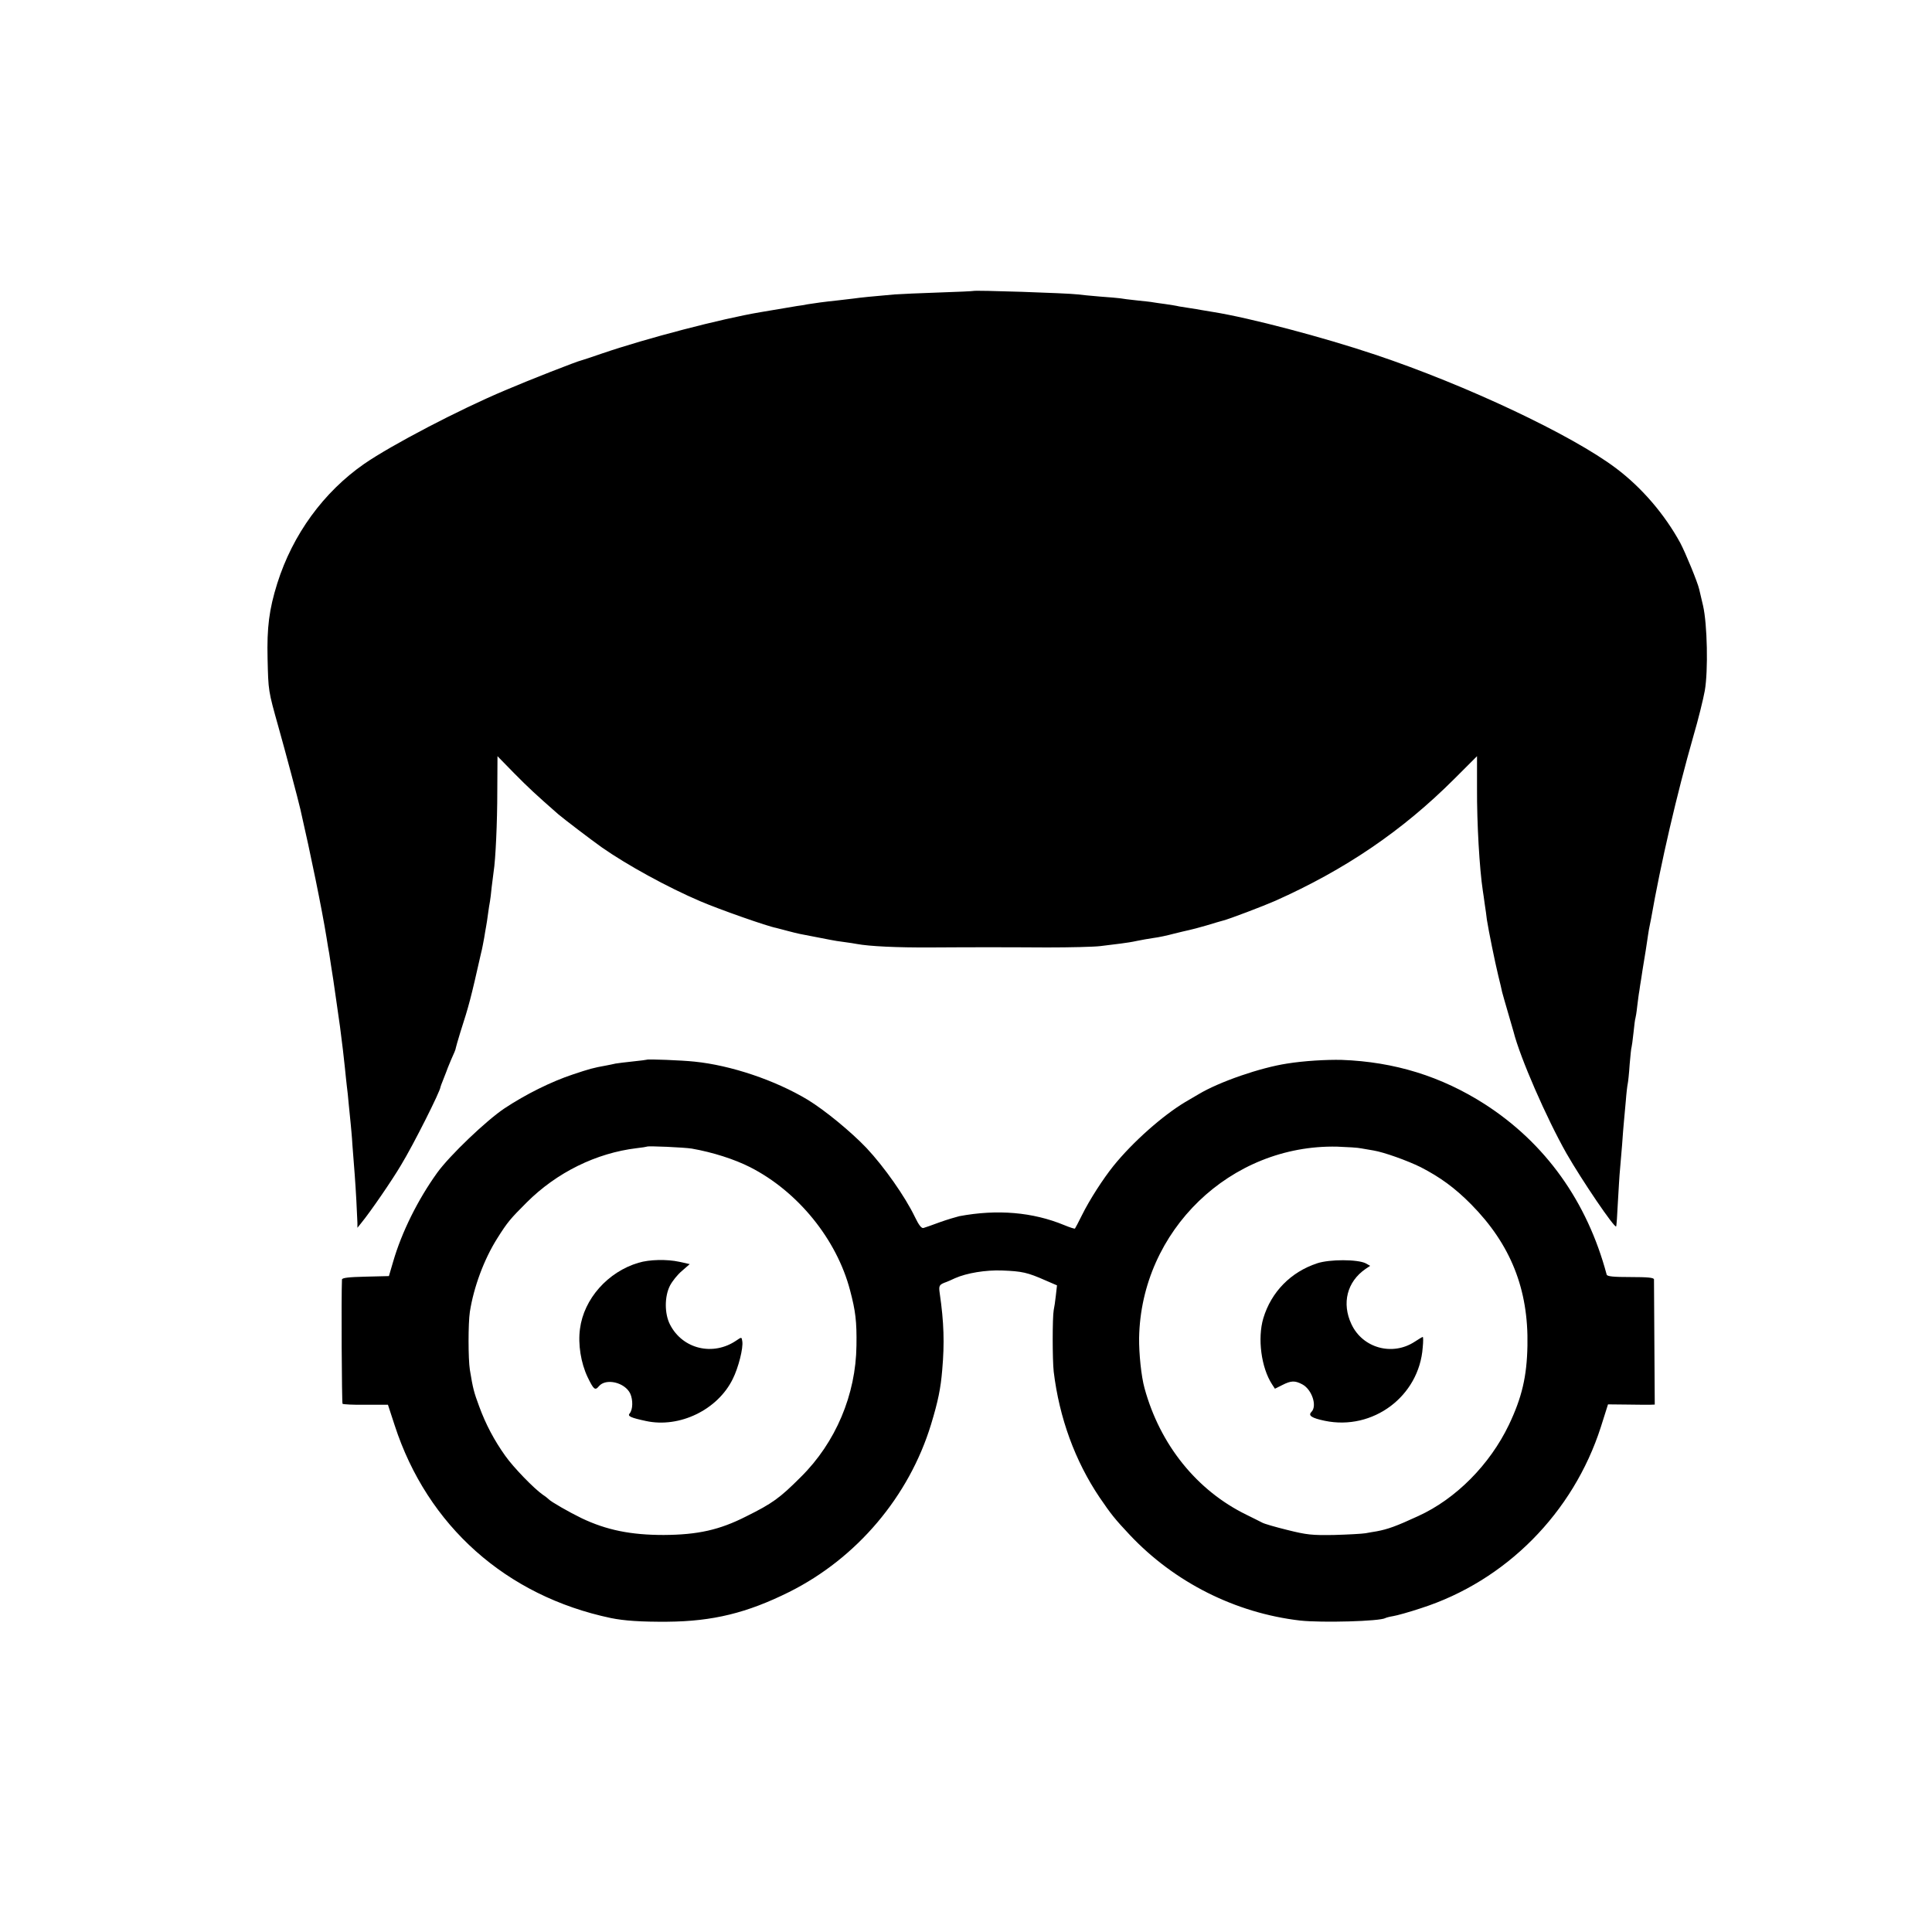
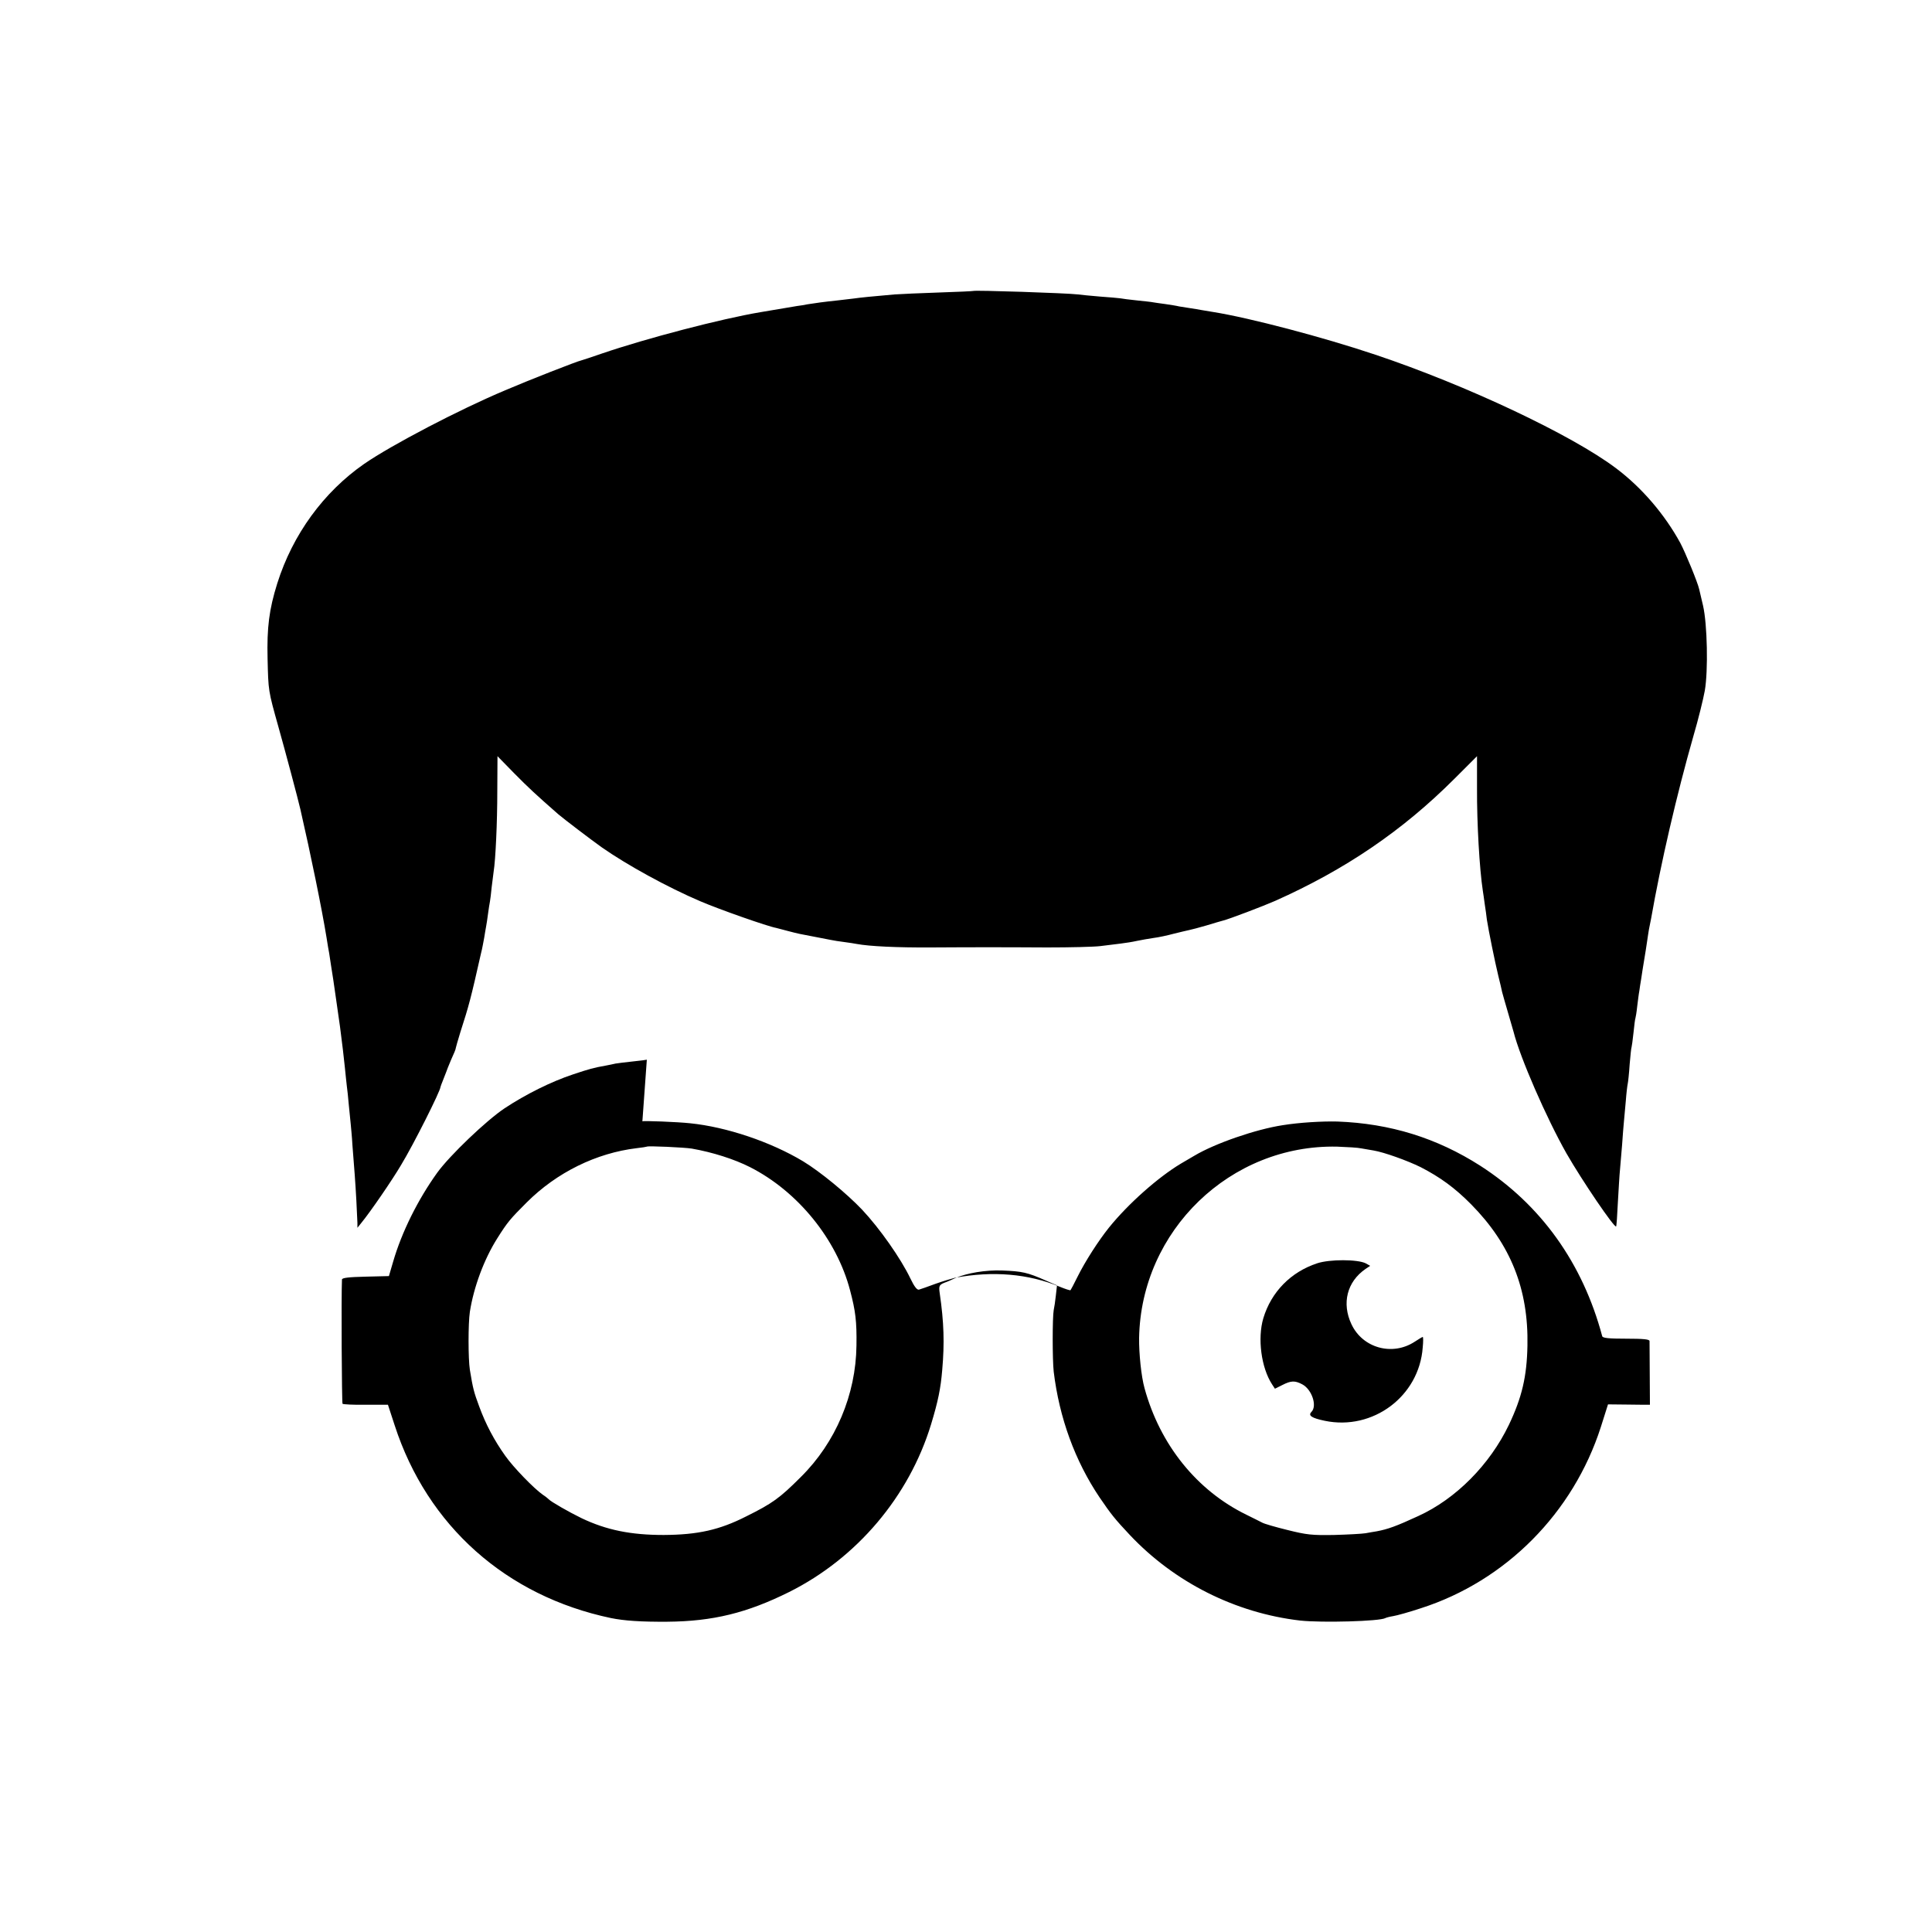
<svg xmlns="http://www.w3.org/2000/svg" version="1.0" width="1000pt" height="1000pt" viewBox="0 0 1000 1000" preserveAspectRatio="xMidYMid meet">
  <g transform="translate(0,1000) scale(0.1,-0.1)" fill="#000000" stroke="none">
    <path d="M5037 8494 c-1 -1 -81 -5 -177 -8 -96 -3 -200 -8 -230 -10 -106 -9 -185 -17 -210 -21 -14 -2 -52 -6 -85 -10 -68 -7 -118 -14 -155 -20 -14 -3 -38 -7 -55 -9 -28 -5 -144 -24 -190 -32 -202 -34 -589 -135 -820 -214 -49 -17 -97 -33 -105 -35 -21 -4 -276 -104 -395 -155 -240 -101 -588 -283 -730 -381 -210 -146 -370 -365 -450 -619 -42 -134 -54 -228 -50 -390 4 -167 3 -163 56 -352 35 -124 104 -383 114 -428 53 -231 111 -514 135 -662 5 -35 12 -72 14 -83 2 -11 6 -41 10 -66 4 -25 9 -57 11 -70 2 -13 9 -60 15 -104 6 -44 13 -91 15 -105 2 -14 7 -47 10 -75 3 -27 8 -63 10 -80 2 -16 6 -57 10 -90 3 -33 8 -76 10 -95 3 -19 7 -62 10 -95 3 -33 8 -78 10 -100 2 -22 7 -71 9 -110 3 -38 8 -108 12 -155 6 -80 12 -194 14 -250 l0 -25 20 25 c49 60 160 222 206 300 65 107 204 384 204 404 0 2 7 20 15 40 8 20 15 38 16 41 0 2 11 29 24 60 14 30 25 57 24 60 0 3 11 40 24 83 45 140 53 170 107 409 6 22 12 58 16 78 3 21 8 47 10 59 2 11 7 41 10 66 3 25 8 53 10 64 2 10 6 44 9 75 4 31 8 66 10 79 10 61 19 255 19 418 l1 180 85 -87 c76 -77 115 -113 229 -213 32 -27 167 -130 226 -172 130 -91 341 -207 510 -279 98 -42 348 -130 393 -138 9 -2 35 -9 57 -15 22 -6 51 -13 65 -16 78 -15 138 -27 160 -31 14 -3 45 -8 70 -11 25 -3 54 -8 65 -10 65 -12 205 -19 385 -18 113 1 246 1 295 1 50 0 187 0 305 -1 118 0 242 3 275 7 33 4 80 10 105 13 25 3 63 9 85 14 22 5 60 11 85 15 25 3 72 13 105 22 33 8 69 17 80 19 11 2 52 13 90 24 39 12 77 23 85 25 30 7 211 76 270 102 363 162 659 363 928 632 l117 117 0 -165 c-1 -183 13 -420 30 -531 2 -14 7 -45 10 -70 4 -25 9 -61 11 -80 9 -58 42 -220 59 -290 9 -36 18 -74 20 -85 3 -11 16 -58 30 -105 14 -47 27 -92 29 -100 34 -135 171 -448 274 -630 81 -141 248 -387 257 -378 2 2 6 57 9 123 4 66 8 143 11 170 2 28 7 86 11 130 3 44 7 96 9 115 2 19 6 69 10 110 3 41 8 82 10 90 2 8 7 53 10 100 4 46 8 87 10 90 1 3 6 36 10 75 4 38 8 72 10 75 1 3 6 30 9 60 4 30 8 66 11 80 2 14 6 43 10 65 3 22 10 65 15 95 5 30 12 73 15 95 3 23 8 52 10 65 3 14 8 39 11 55 50 286 133 644 219 945 25 85 51 191 59 235 18 104 13 344 -9 440 -9 39 -18 77 -20 85 -8 36 -71 189 -98 240 -81 148 -199 286 -332 386 -229 173 -777 431 -1246 588 -271 91 -651 191 -839 221 -19 3 -46 8 -60 10 -14 3 -41 7 -60 10 -19 3 -45 7 -57 9 -11 3 -43 8 -70 12 -26 3 -55 8 -63 9 -8 2 -46 6 -85 10 -38 4 -78 9 -87 11 -9 1 -57 6 -105 9 -48 4 -99 9 -113 11 -55 7 -537 23 -543 18z" />
-     <path d="M3348 4515 c-2 -1 -34 -5 -72 -9 -38 -4 -79 -9 -90 -11 -12 -3 -33 -7 -48 -10 -68 -12 -88 -18 -172 -46 -112 -37 -245 -103 -355 -176 -93 -62 -283 -243 -348 -333 -100 -139 -184 -308 -228 -460 l-22 -75 -122 -3 c-87 -2 -121 -6 -121 -15 -4 -85 -1 -640 3 -643 3 -3 57 -6 120 -5 l115 0 35 -107 c169 -520 577 -883 1119 -997 69 -14 155 -20 293 -19 234 2 411 45 630 154 350 175 620 494 734 867 37 122 50 187 58 283 12 137 9 245 -13 396 -6 41 -3 45 36 59 3 1 22 9 43 19 61 27 159 43 243 40 105 -4 132 -10 227 -52 l58 -25 -6 -53 c-3 -28 -8 -62 -11 -75 -7 -37 -7 -257 0 -319 29 -239 110 -461 237 -650 60 -88 79 -112 157 -195 231 -245 546 -404 882 -443 112 -12 413 -4 441 13 3 2 21 7 40 10 19 3 84 21 144 41 439 141 788 493 931 938 l37 117 96 -1 c53 -1 107 -1 121 -1 l25 1 -2 318 c-1 174 -2 323 -2 330 -1 9 -32 12 -121 12 -88 0 -122 3 -124 13 -101 378 -317 680 -631 882 -225 144 -467 219 -740 229 -78 2 -197 -5 -283 -19 -138 -21 -350 -94 -457 -158 -11 -6 -42 -25 -70 -41 -117 -70 -272 -207 -372 -331 -53 -66 -123 -174 -163 -255 -18 -36 -34 -67 -36 -69 -2 -2 -27 6 -56 18 -162 67 -346 83 -543 46 -16 -4 -61 -17 -100 -31 -38 -14 -77 -28 -85 -30 -10 -3 -24 14 -45 58 -50 104 -158 258 -250 356 -80 84 -216 196 -305 250 -168 101 -397 178 -585 197 -64 7 -243 14 -247 10z m232 -460 c109 -19 221 -55 302 -96 248 -126 449 -374 518 -638 28 -106 35 -160 33 -286 -3 -253 -107 -501 -288 -680 -109 -109 -146 -136 -283 -204 -138 -70 -250 -95 -427 -96 -169 0 -295 25 -425 87 -64 31 -160 86 -170 98 -3 3 -16 14 -30 23 -46 32 -152 141 -195 202 -57 80 -101 163 -135 256 -27 73 -32 91 -48 189 -9 57 -9 241 0 300 20 128 73 271 141 379 54 86 68 102 153 187 156 156 361 256 569 281 28 3 51 7 53 8 5 5 195 -4 232 -10z m3466 1 c16 -3 45 -8 64 -11 54 -9 174 -52 243 -86 101 -52 177 -107 262 -193 204 -207 297 -439 291 -731 -3 -161 -29 -269 -96 -410 -99 -206 -274 -383 -469 -472 -115 -53 -157 -68 -215 -79 -14 -2 -41 -7 -58 -10 -18 -3 -91 -7 -163 -9 -115 -2 -142 1 -242 26 -61 15 -120 32 -130 38 -10 5 -47 24 -82 41 -256 125 -447 362 -527 655 -17 61 -29 179 -28 260 10 556 473 1002 1025 990 52 -2 108 -5 125 -9z" />
-     <path d="M3305 3464 c-159 -47 -283 -187 -303 -342 -11 -81 5 -177 39 -249 32 -66 39 -72 59 -48 36 43 134 20 162 -38 15 -33 14 -83 -3 -103 -12 -14 5 -22 84 -39 174 -38 372 58 450 218 29 58 55 160 49 195 -3 22 -4 22 -30 4 -121 -83 -279 -45 -344 82 -29 56 -29 146 0 202 12 23 39 57 62 76 l40 35 -54 12 c-64 14 -155 12 -211 -5z" />
+     <path d="M3348 4515 c-2 -1 -34 -5 -72 -9 -38 -4 -79 -9 -90 -11 -12 -3 -33 -7 -48 -10 -68 -12 -88 -18 -172 -46 -112 -37 -245 -103 -355 -176 -93 -62 -283 -243 -348 -333 -100 -139 -184 -308 -228 -460 l-22 -75 -122 -3 c-87 -2 -121 -6 -121 -15 -4 -85 -1 -640 3 -643 3 -3 57 -6 120 -5 l115 0 35 -107 c169 -520 577 -883 1119 -997 69 -14 155 -20 293 -19 234 2 411 45 630 154 350 175 620 494 734 867 37 122 50 187 58 283 12 137 9 245 -13 396 -6 41 -3 45 36 59 3 1 22 9 43 19 61 27 159 43 243 40 105 -4 132 -10 227 -52 l58 -25 -6 -53 c-3 -28 -8 -62 -11 -75 -7 -37 -7 -257 0 -319 29 -239 110 -461 237 -650 60 -88 79 -112 157 -195 231 -245 546 -404 882 -443 112 -12 413 -4 441 13 3 2 21 7 40 10 19 3 84 21 144 41 439 141 788 493 931 938 l37 117 96 -1 c53 -1 107 -1 121 -1 c-1 174 -2 323 -2 330 -1 9 -32 12 -121 12 -88 0 -122 3 -124 13 -101 378 -317 680 -631 882 -225 144 -467 219 -740 229 -78 2 -197 -5 -283 -19 -138 -21 -350 -94 -457 -158 -11 -6 -42 -25 -70 -41 -117 -70 -272 -207 -372 -331 -53 -66 -123 -174 -163 -255 -18 -36 -34 -67 -36 -69 -2 -2 -27 6 -56 18 -162 67 -346 83 -543 46 -16 -4 -61 -17 -100 -31 -38 -14 -77 -28 -85 -30 -10 -3 -24 14 -45 58 -50 104 -158 258 -250 356 -80 84 -216 196 -305 250 -168 101 -397 178 -585 197 -64 7 -243 14 -247 10z m232 -460 c109 -19 221 -55 302 -96 248 -126 449 -374 518 -638 28 -106 35 -160 33 -286 -3 -253 -107 -501 -288 -680 -109 -109 -146 -136 -283 -204 -138 -70 -250 -95 -427 -96 -169 0 -295 25 -425 87 -64 31 -160 86 -170 98 -3 3 -16 14 -30 23 -46 32 -152 141 -195 202 -57 80 -101 163 -135 256 -27 73 -32 91 -48 189 -9 57 -9 241 0 300 20 128 73 271 141 379 54 86 68 102 153 187 156 156 361 256 569 281 28 3 51 7 53 8 5 5 195 -4 232 -10z m3466 1 c16 -3 45 -8 64 -11 54 -9 174 -52 243 -86 101 -52 177 -107 262 -193 204 -207 297 -439 291 -731 -3 -161 -29 -269 -96 -410 -99 -206 -274 -383 -469 -472 -115 -53 -157 -68 -215 -79 -14 -2 -41 -7 -58 -10 -18 -3 -91 -7 -163 -9 -115 -2 -142 1 -242 26 -61 15 -120 32 -130 38 -10 5 -47 24 -82 41 -256 125 -447 362 -527 655 -17 61 -29 179 -28 260 10 556 473 1002 1025 990 52 -2 108 -5 125 -9z" />
    <path d="M6817 3461 c-136 -45 -237 -148 -278 -284 -31 -104 -11 -256 45 -342 l15 -23 38 19 c45 23 65 24 103 4 50 -26 79 -112 48 -143 -19 -19 2 -32 69 -46 249 -52 489 127 507 380 3 30 3 54 0 54 -2 0 -21 -11 -42 -25 -115 -75 -269 -33 -327 91 -51 108 -23 220 73 286 l24 16 -23 13 c-41 21 -186 22 -252 0z" />
  </g>
</svg>